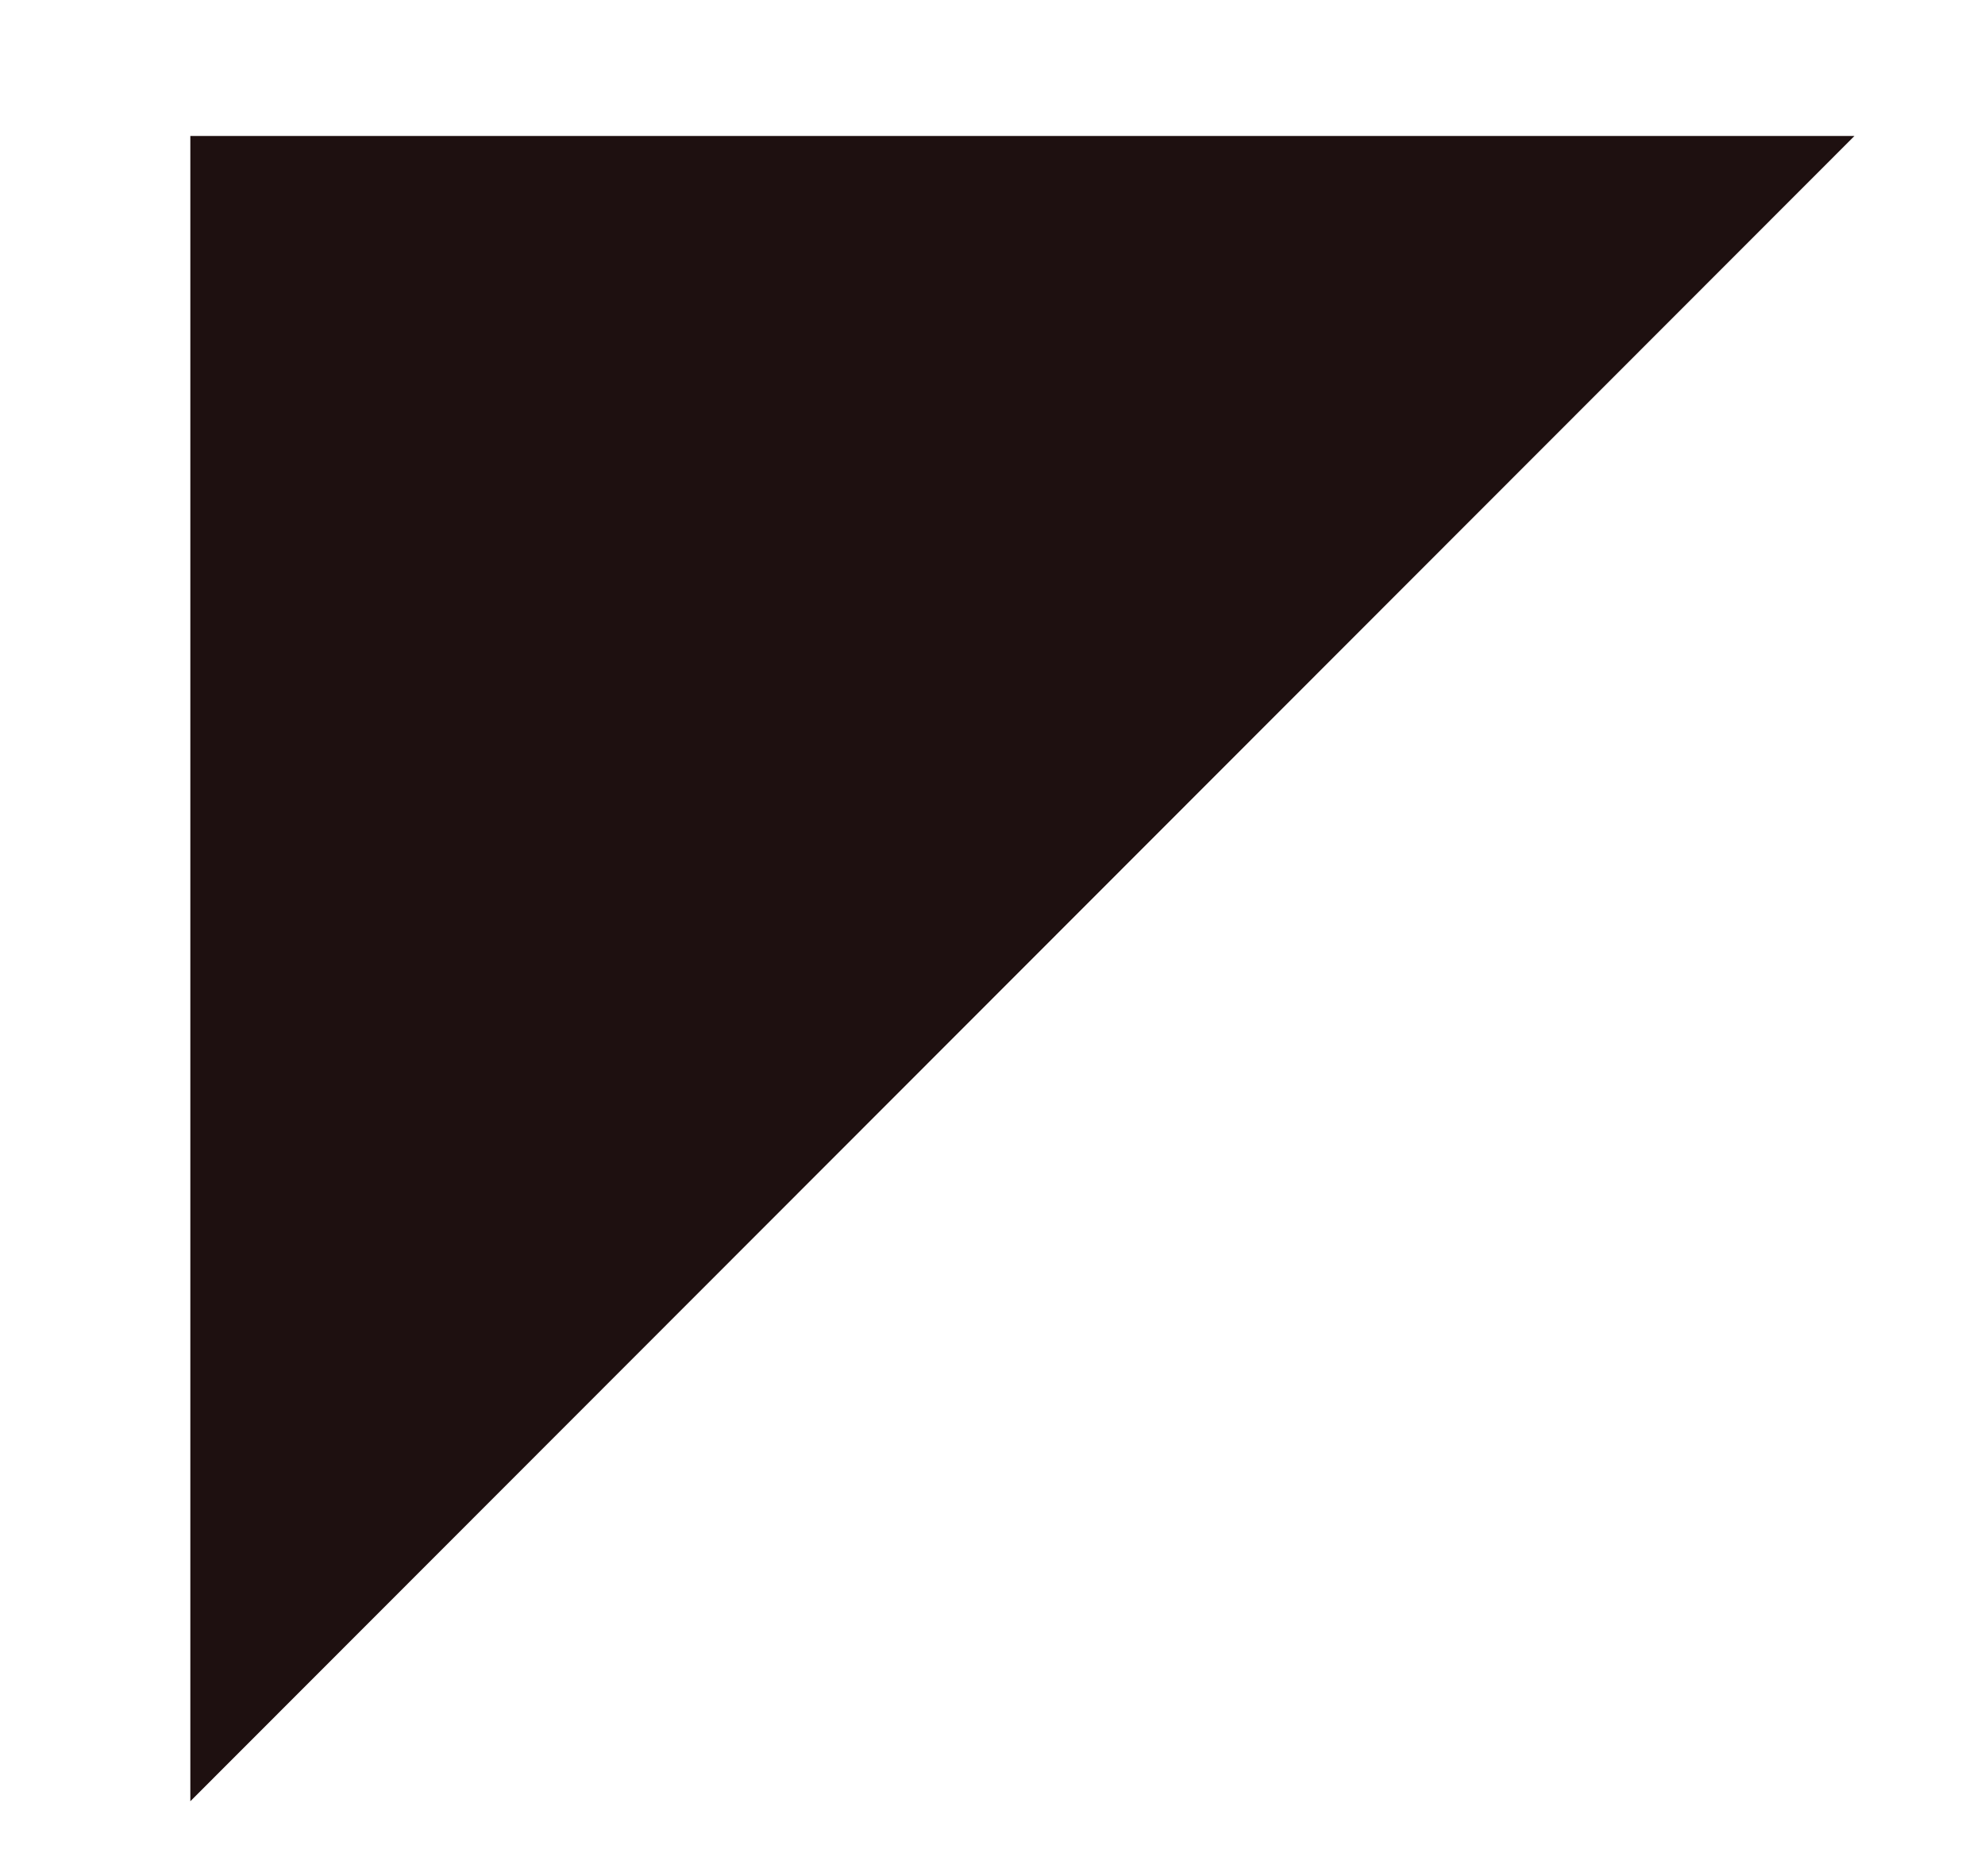
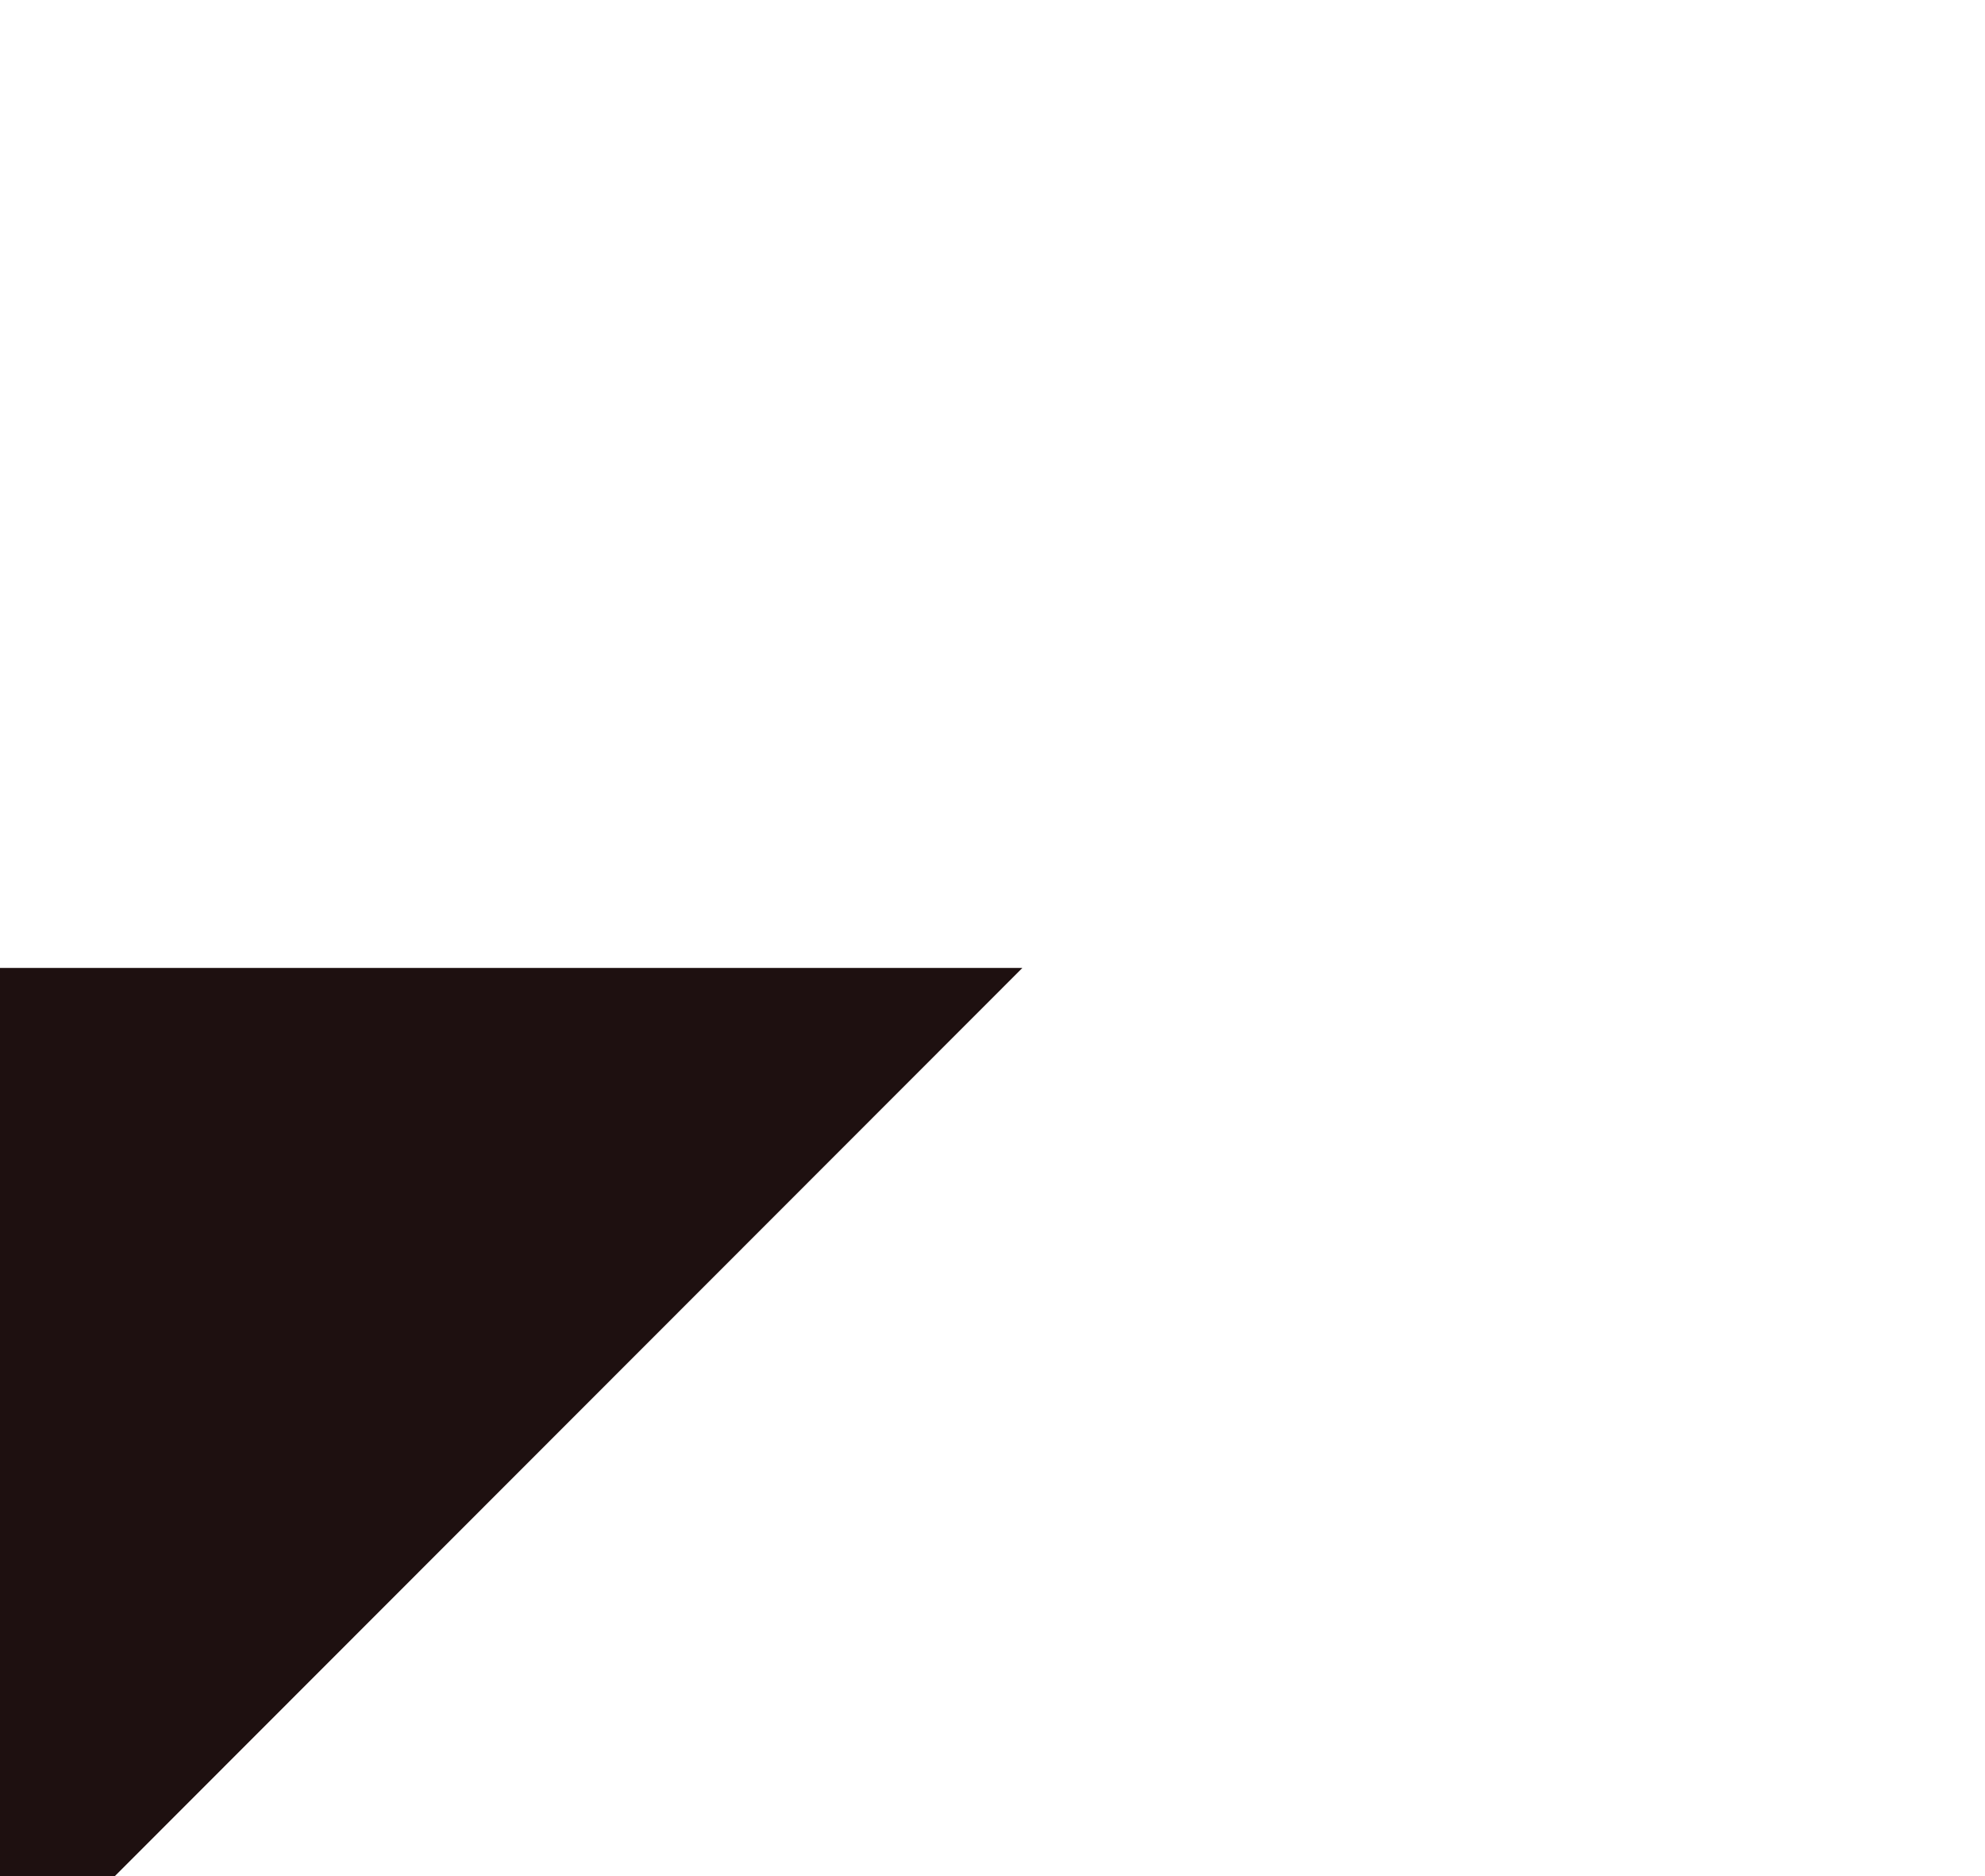
<svg xmlns="http://www.w3.org/2000/svg" version="1.2" viewBox="0 0 146 138" width="146" height="138">
  <title>Path 518</title>
  <style>
		.s0 { fill: #1e1010 } 
	</style>
-   <path id="Path 518" fill-rule="evenodd" class="s0" d="m591.9-364.8l0.2 0.3c-0.1 33.7-27.5 60.9-61.2 60.9-31.8 0-58-24.3-60.9-55.4v-11.6c2.9-31.1 29.1-55.4 60.9-55.4 33.7 0 61.1 27.3 61.2 60.9zm-38.2 1.6l-24.8-24.8-24.8 24.8 24.8 24.8zm-98.2 438.6v54h-122.4v-122.4h122.4v56.9q-0.3 2.8-0.3 5.7 0 2.9 0.3 5.8zm-21.8-438.5v11.5q-0.2-2.9-0.3-5.8 0.1-2.9 0.3-5.7zm369.5 312h-122.4v-122.4h122.4zm-74.7-47.7c6.9 6.8 18 6.8 24.8 0 6.9-6.9 6.9-18 0-24.8-6.8-6.9-17.9-6.9-24.8 0-6.8 6.8-6.8 17.9 0 24.8zm-24.5-319.2l61.2 61.2-61.2 61.2-60.9-60.9q0-0.2 0-0.3 0-0.1 0-0.3zm-84.8-125.5l-61.2-61.2 61.2-61.2 61.3 61.2zm-82.2 670.1v-123.6l123.5 61.8v61.8zm-314.8-114.6l61.2 61.2-61.2 61.2-61.2-61.2zm-208.2-2h122.4l-122.4 122.5zm844.9-296v81.9l-40.9-41v41.1h-82v-82h82v40.9zm-252.4 63.7c-6.9-6.8-6.9-17.9 0-24.8 6.8-6.8 17.9-6.8 24.8 0 6.8 6.9 6.8 18 0 24.8-6.9 6.9-18 6.9-24.8 0zm61.1 48.3l-10.2 42.5-10.1 42.5h-59.5l-10.1-42.5-10.2-42.5zm-50.1 85.5l18.7 18.7-18.7 18.8-18.7-18.8zm-184.3-331.6l-123.5-61.8v-61.7h123.5z" />
+   <path id="Path 518" fill-rule="evenodd" class="s0" d="m591.9-364.8l0.2 0.3c-0.1 33.7-27.5 60.9-61.2 60.9-31.8 0-58-24.3-60.9-55.4v-11.6c2.9-31.1 29.1-55.4 60.9-55.4 33.7 0 61.1 27.3 61.2 60.9zm-38.2 1.6l-24.8-24.8-24.8 24.8 24.8 24.8zm-98.2 438.6v54h-122.4v-122.4h122.4v56.9q-0.3 2.8-0.3 5.7 0 2.9 0.3 5.8zm-21.8-438.5v11.5q-0.2-2.9-0.3-5.8 0.1-2.9 0.3-5.7zm369.5 312h-122.4v-122.4h122.4zm-74.7-47.7c6.9 6.8 18 6.8 24.8 0 6.9-6.9 6.9-18 0-24.8-6.8-6.9-17.9-6.9-24.8 0-6.8 6.8-6.8 17.9 0 24.8zm-24.5-319.2l61.2 61.2-61.2 61.2-60.9-60.9q0-0.2 0-0.3 0-0.1 0-0.3zm-84.8-125.5l-61.2-61.2 61.2-61.2 61.3 61.2zm-82.2 670.1v-123.6l123.5 61.8v61.8zm-314.8-114.6l61.2 61.2-61.2 61.2-61.2-61.2m-208.2-2h122.4l-122.4 122.5zm844.9-296v81.9l-40.9-41v41.1h-82v-82h82v40.9zm-252.4 63.7c-6.9-6.8-6.9-17.9 0-24.8 6.8-6.8 17.9-6.8 24.8 0 6.8 6.9 6.8 18 0 24.8-6.9 6.9-18 6.9-24.8 0zm61.1 48.3l-10.2 42.5-10.1 42.5h-59.5l-10.1-42.5-10.2-42.5zm-50.1 85.5l18.7 18.7-18.7 18.8-18.7-18.8zm-184.3-331.6l-123.5-61.8v-61.7h123.5z" />
</svg>